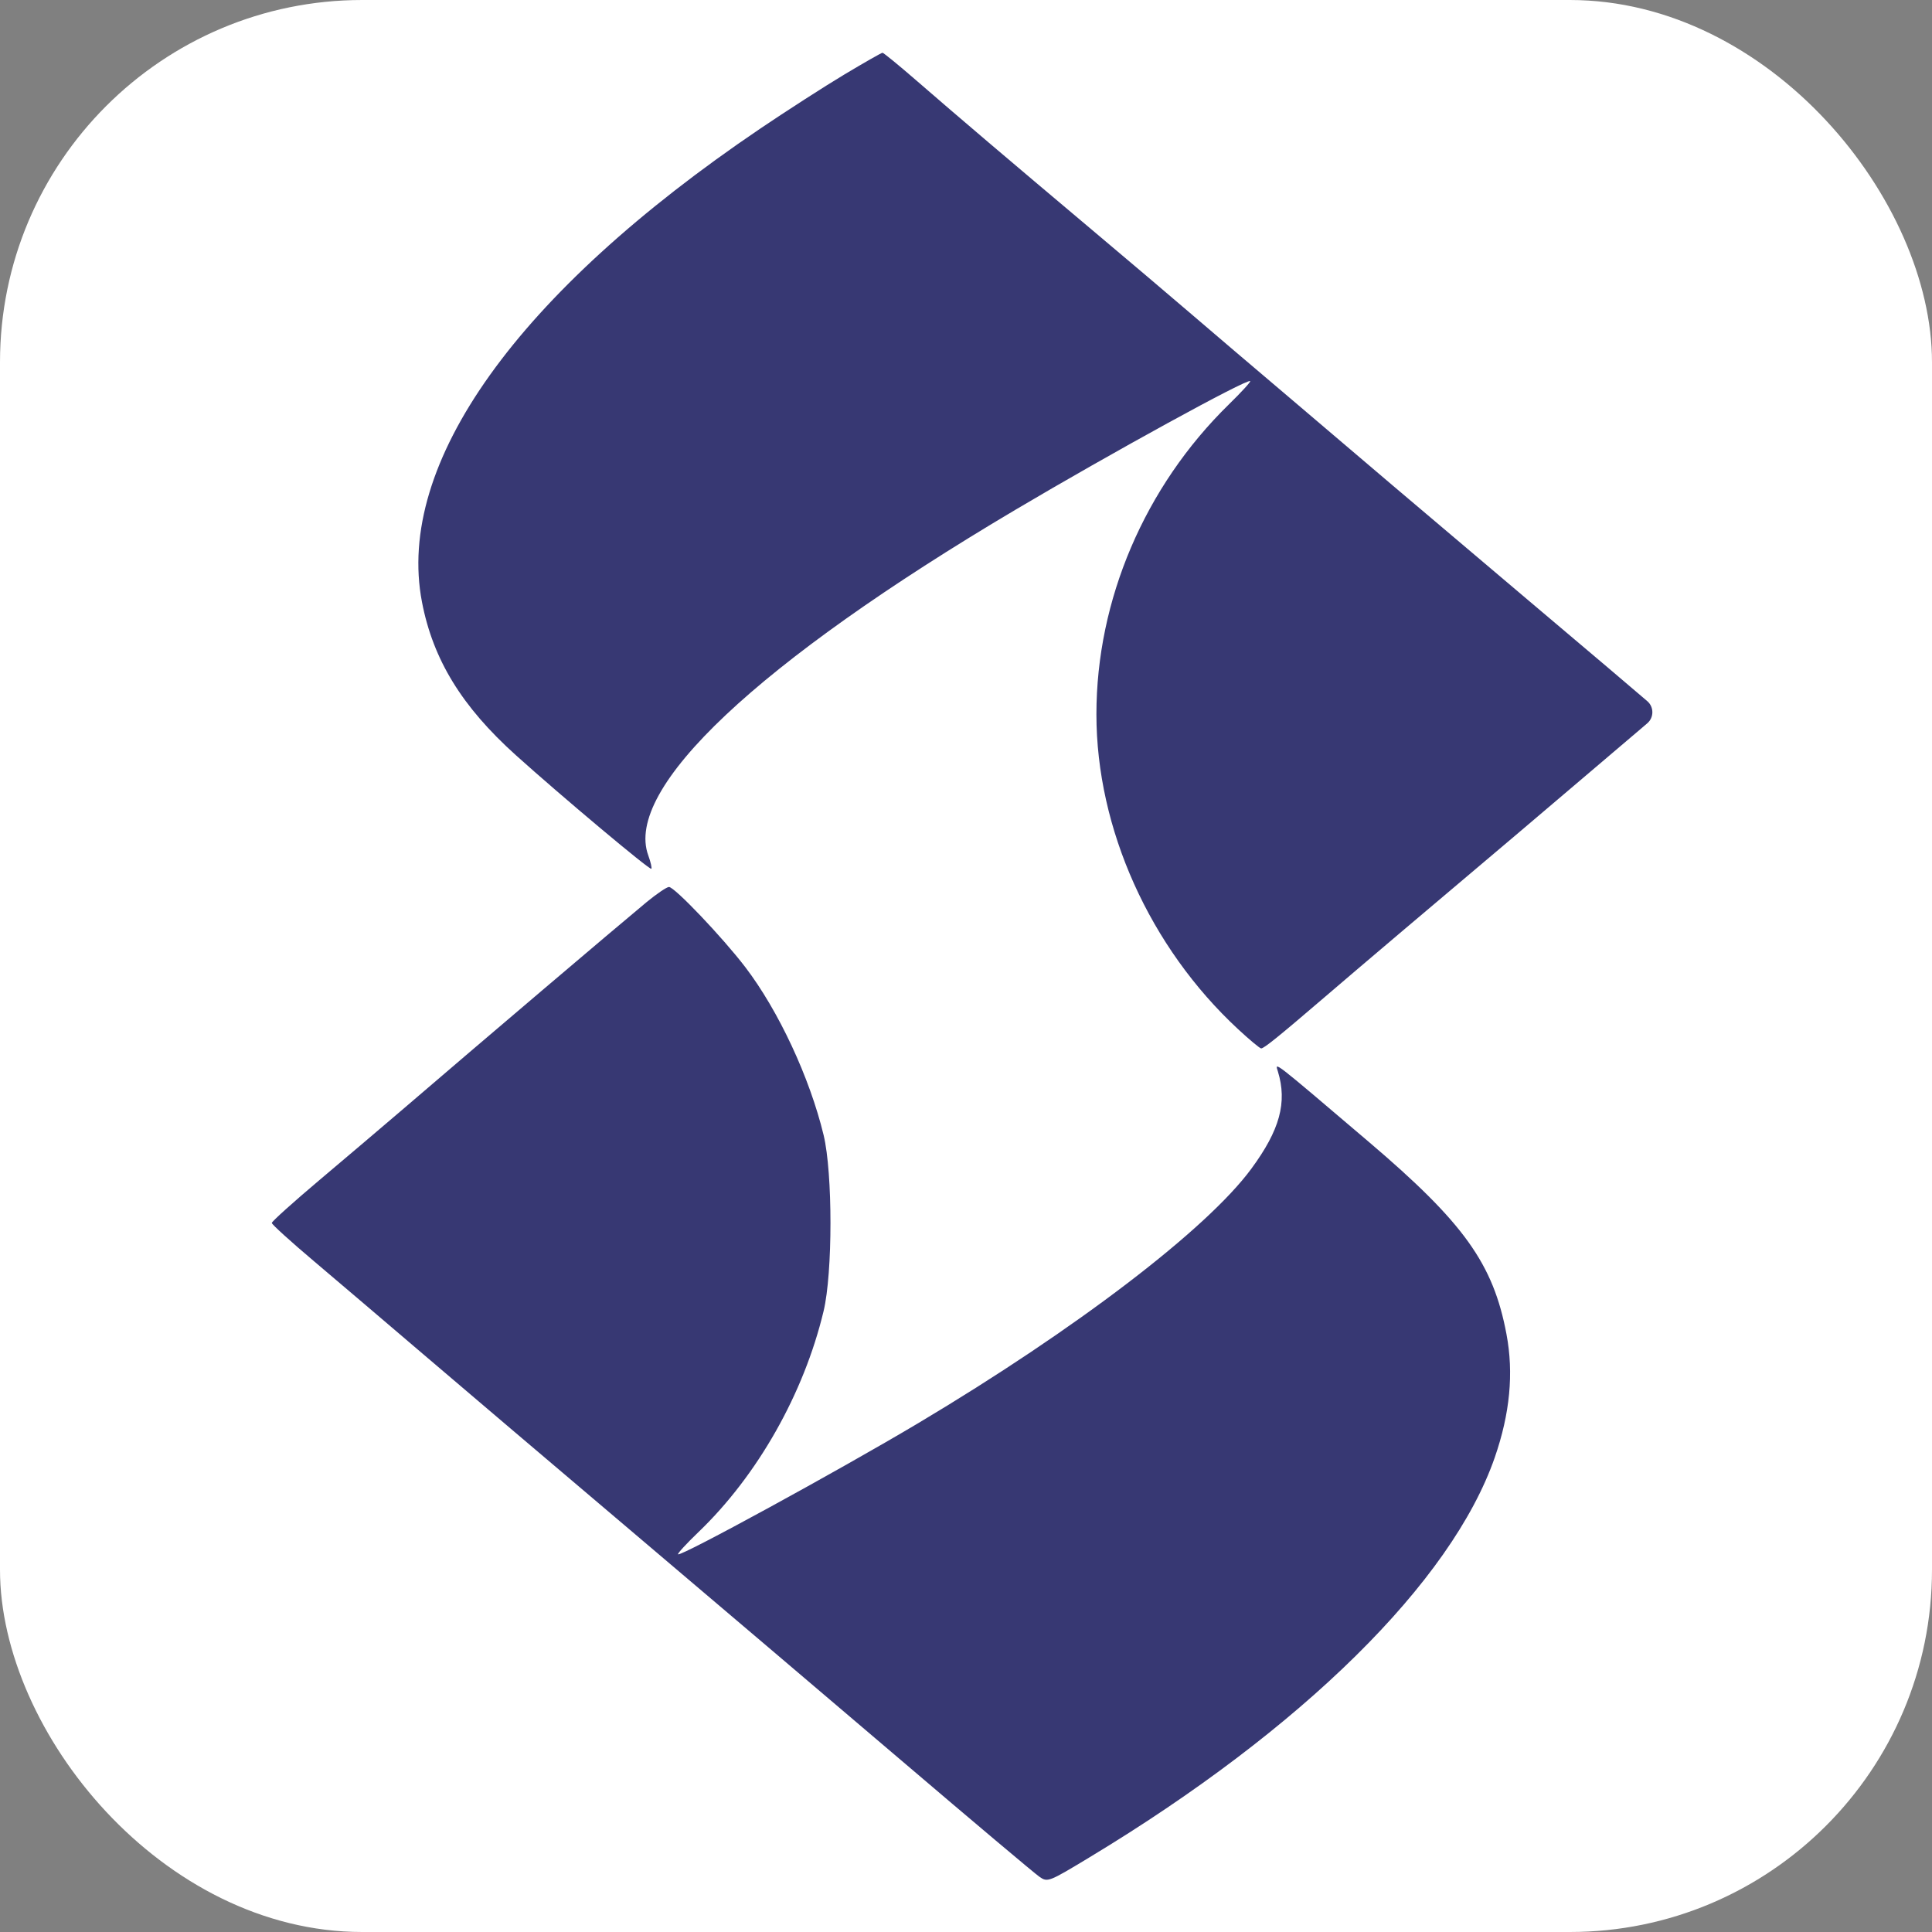
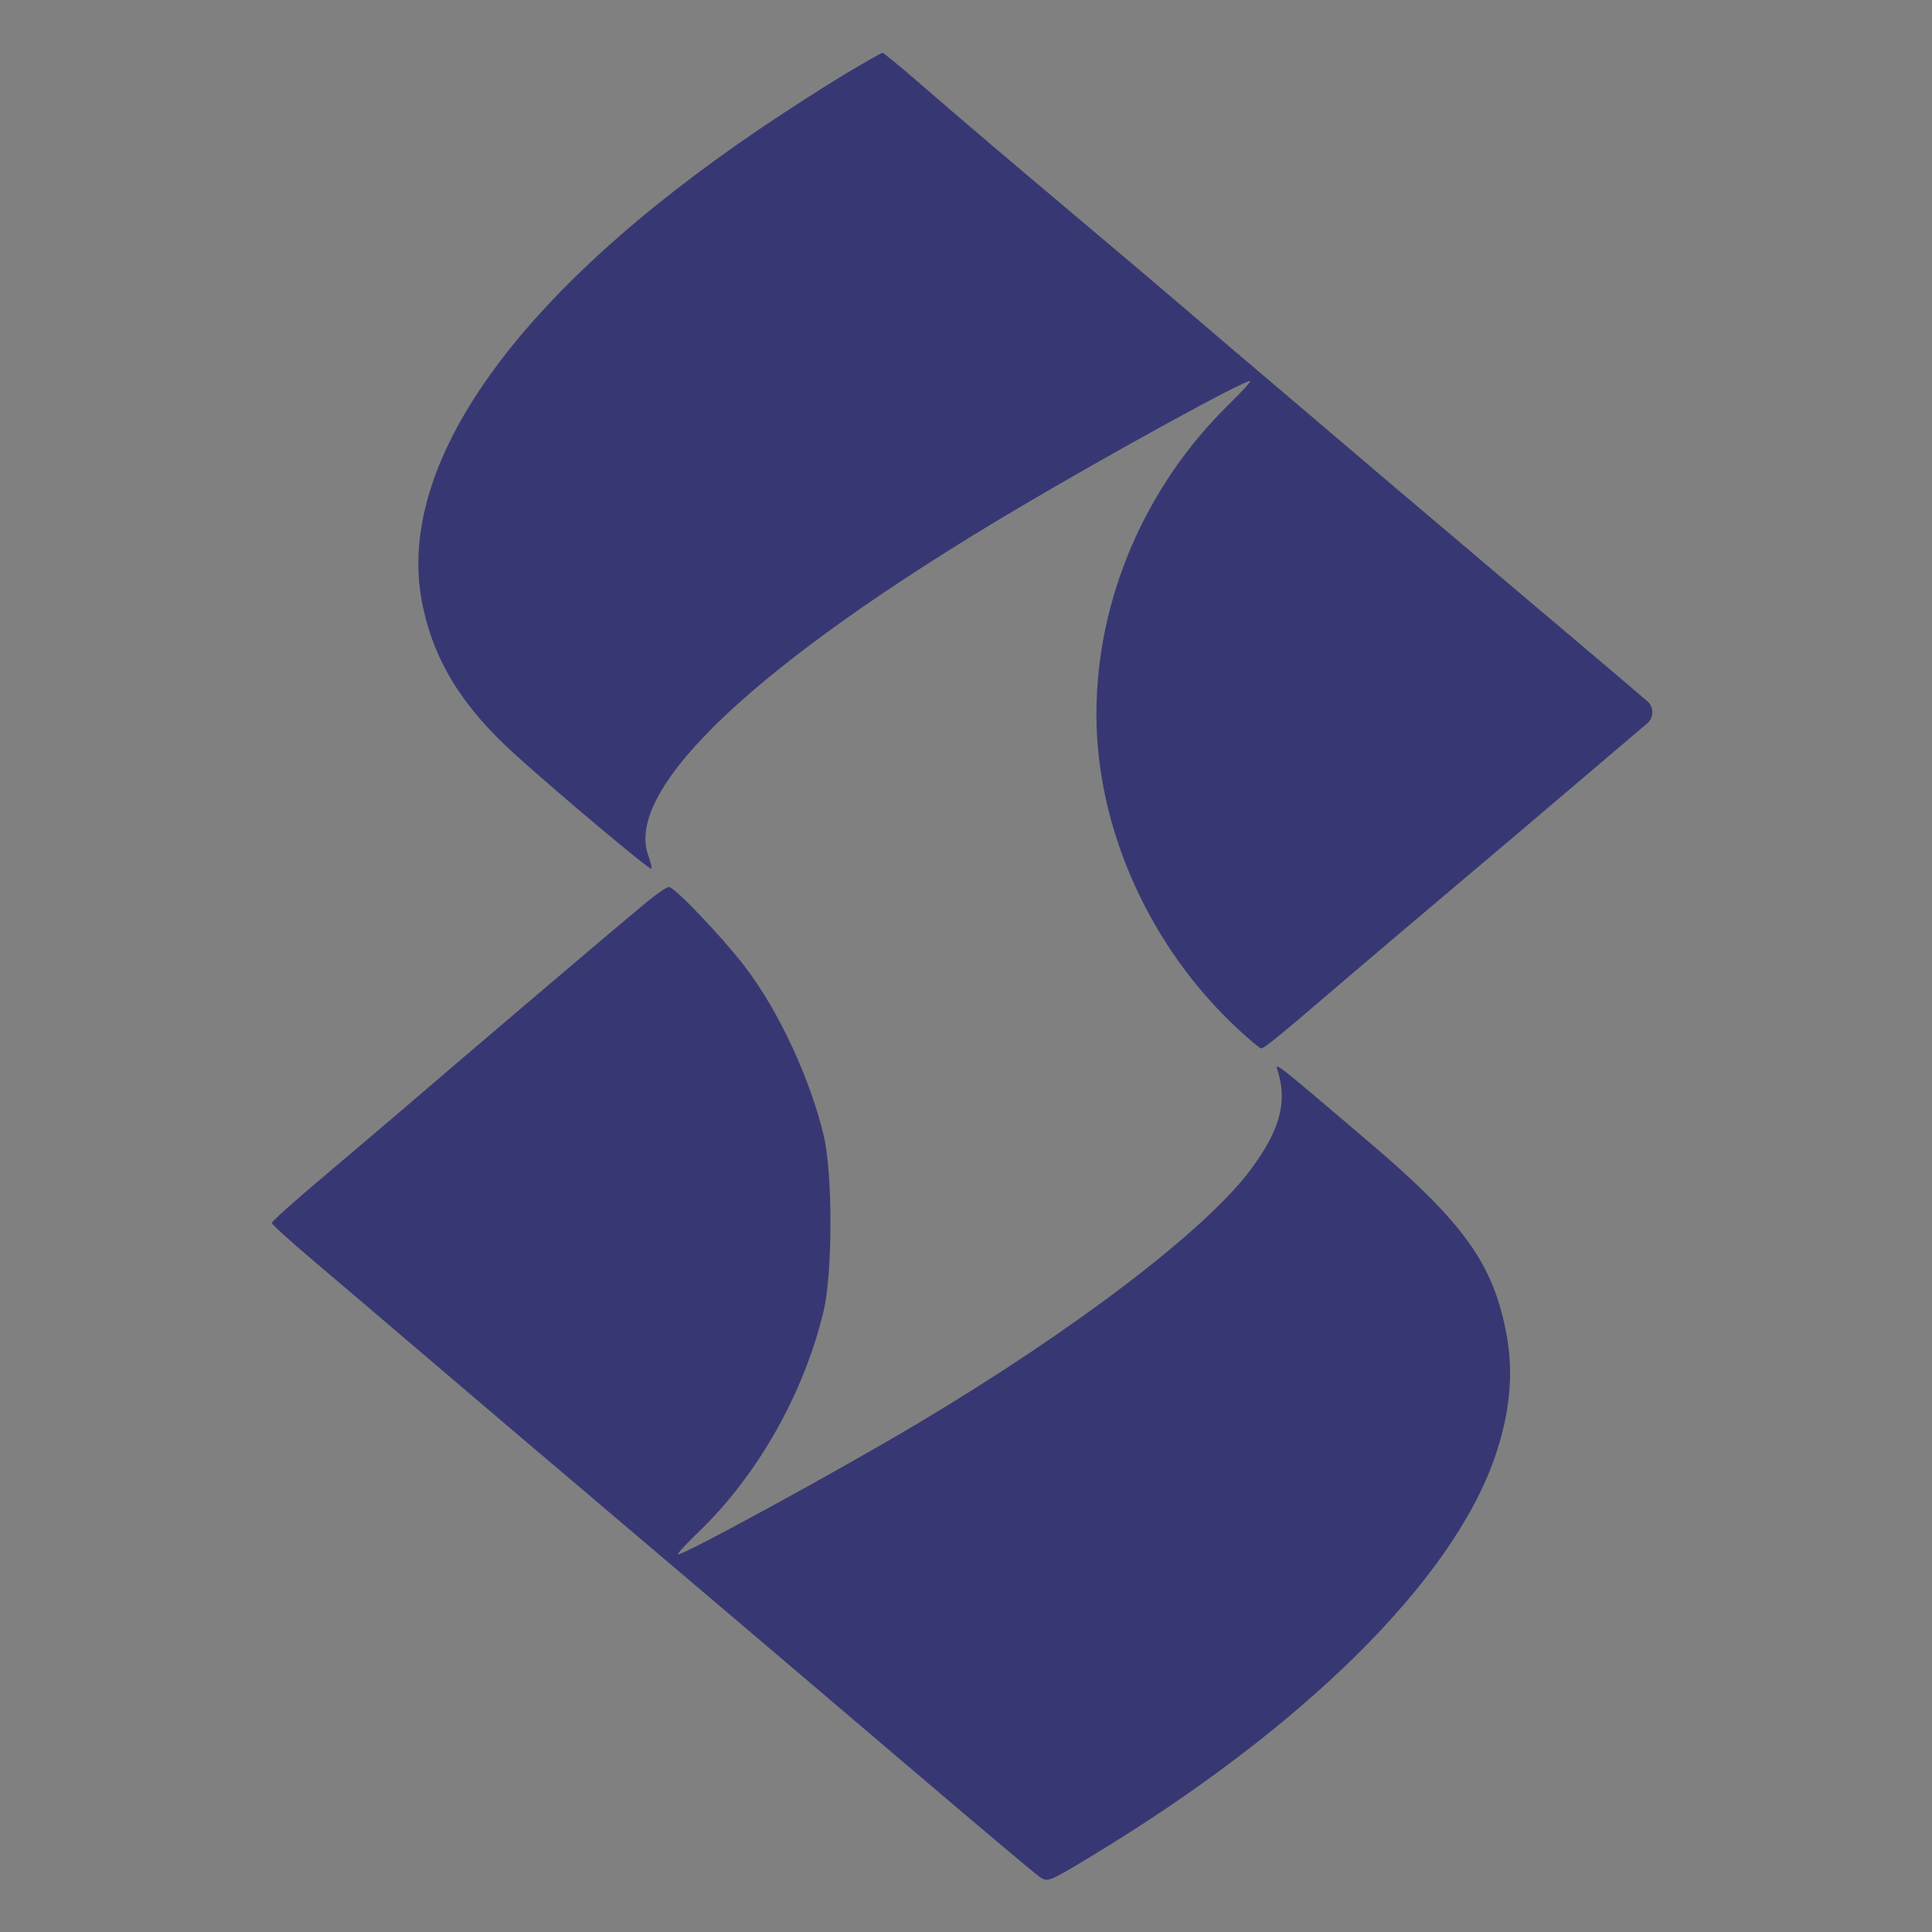
<svg xmlns="http://www.w3.org/2000/svg" width="32" height="32" viewBox="0 0 32 32" fill="none">
  <rect x="0" y="0" width="32" height="32" fill="#808080" stroke="none" />
-   <rect width="32" height="32" rx="6" fill="white" />
  <path fill-rule="evenodd" clip-rule="evenodd" d="M13.985 1.234C13.655 1.432 13.024 1.838 12.585 2.135C8.562 4.858 6.548 7.678 6.989 9.97C7.172 10.925 7.649 11.703 8.545 12.509C9.298 13.187 10.761 14.414 10.788 14.39C10.8 14.378 10.778 14.28 10.738 14.17C10.33 13.062 12.545 10.976 16.821 8.442C18.402 7.505 20.655 6.27 20.707 6.312C20.72 6.322 20.56 6.497 20.351 6.701C18.96 8.063 18.16 9.936 18.16 11.831C18.16 13.726 19.042 15.688 20.505 17.045C20.695 17.221 20.867 17.365 20.889 17.365C20.936 17.365 21.176 17.171 21.932 16.523C22.445 16.082 23.789 14.943 25.093 13.843C25.342 13.633 25.821 13.226 26.157 12.939C26.493 12.652 26.932 12.279 27.133 12.109L27.282 11.982C27.396 11.886 27.397 11.711 27.285 11.614V11.614C27.168 11.511 26.278 10.757 25.308 9.938C24.338 9.118 23.325 8.26 23.057 8.032C22.789 7.804 22.05 7.175 21.415 6.635C20.779 6.096 20.012 5.443 19.711 5.184C19.41 4.925 18.657 4.287 18.038 3.766C16.712 2.65 15.892 1.953 15.172 1.328C14.884 1.078 14.634 0.874 14.617 0.874C14.6 0.874 14.316 1.036 13.985 1.234ZM10.707 14.944C10.18 15.381 7.992 17.24 6.663 18.381C6.344 18.654 5.728 19.177 5.293 19.544C4.858 19.911 4.502 20.231 4.502 20.256C4.502 20.28 4.817 20.566 5.202 20.891C5.586 21.216 6.394 21.904 6.996 22.418C7.599 22.933 9.145 24.247 10.434 25.339C11.722 26.431 13.744 28.149 14.927 29.157C16.109 30.165 17.14 31.033 17.216 31.085C17.352 31.179 17.366 31.174 18.046 30.763C21.569 28.638 24.042 26.199 24.757 24.143C25.01 23.414 25.074 22.744 24.952 22.098C24.733 20.931 24.247 20.253 22.668 18.91C21.051 17.534 21.116 17.585 21.166 17.747C21.323 18.26 21.198 18.717 20.726 19.358C19.991 20.358 17.825 22.012 15.209 23.572C13.89 24.358 11.278 25.784 11.231 25.744C11.218 25.732 11.371 25.566 11.57 25.375C12.547 24.437 13.314 23.084 13.641 21.717C13.793 21.085 13.793 19.431 13.642 18.802C13.412 17.849 12.896 16.741 12.343 16.017C11.965 15.523 11.171 14.689 11.08 14.691C11.042 14.692 10.875 14.806 10.707 14.944Z" fill="#373873" />
</svg>